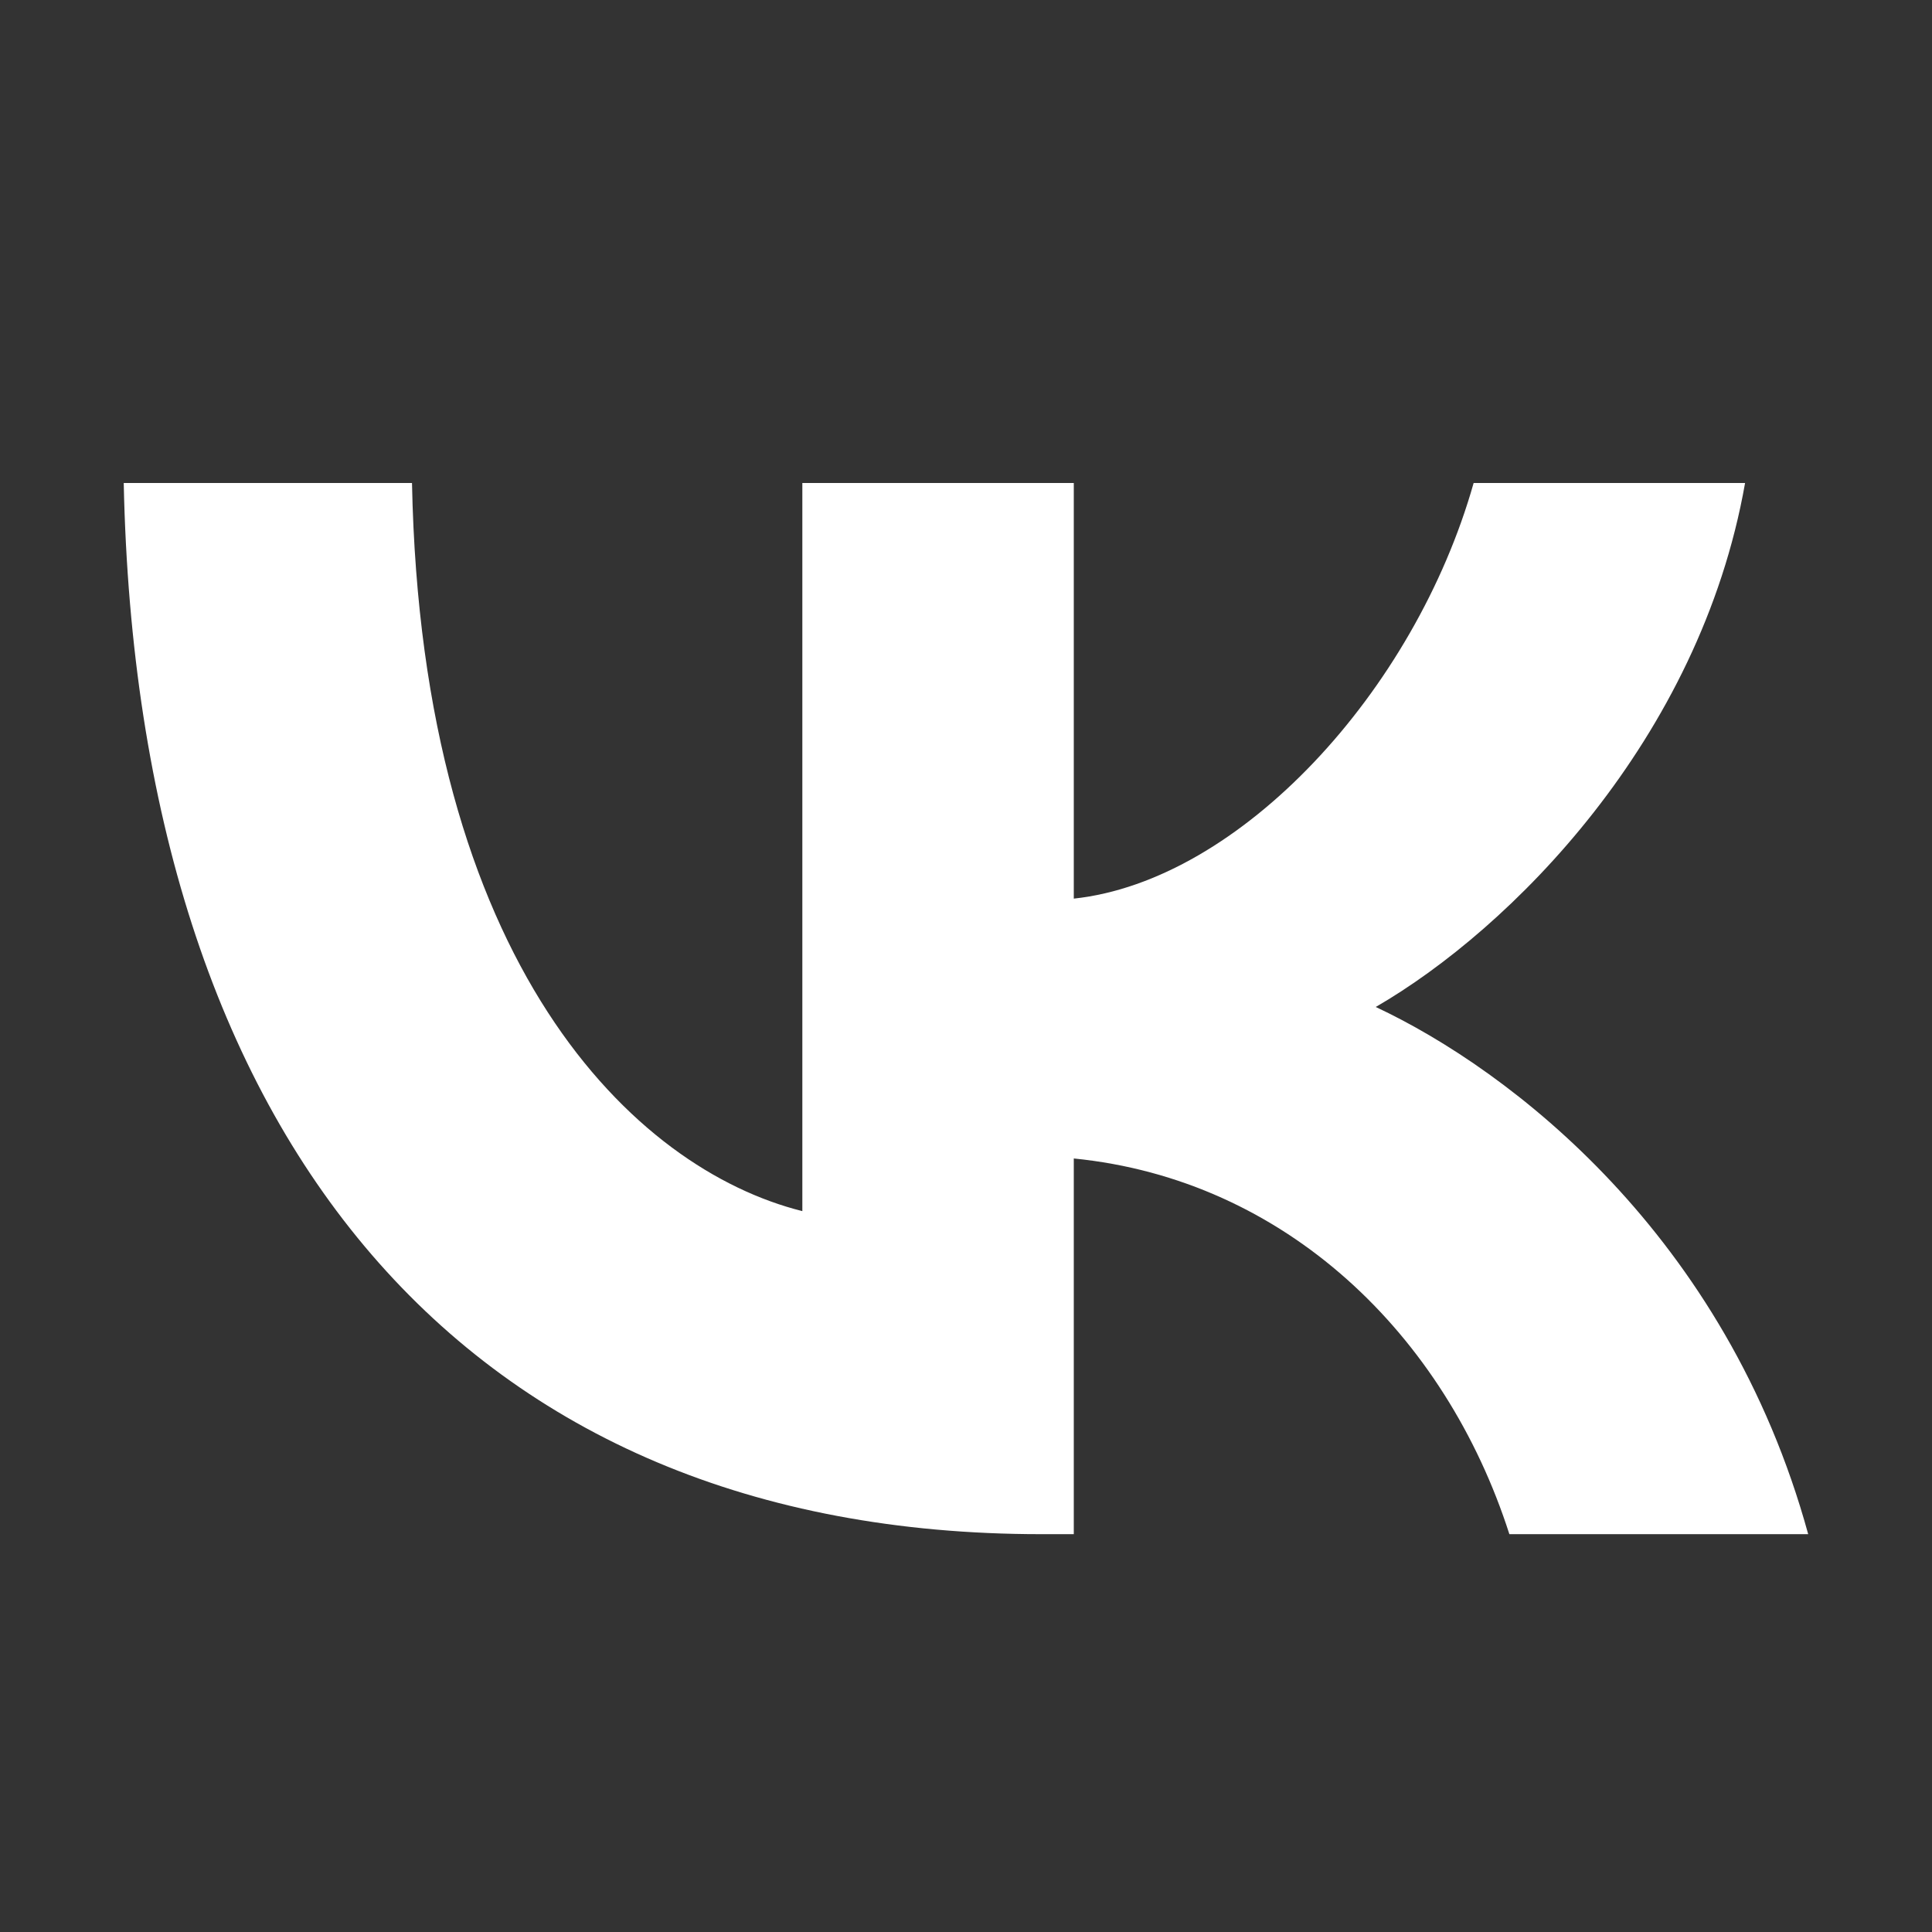
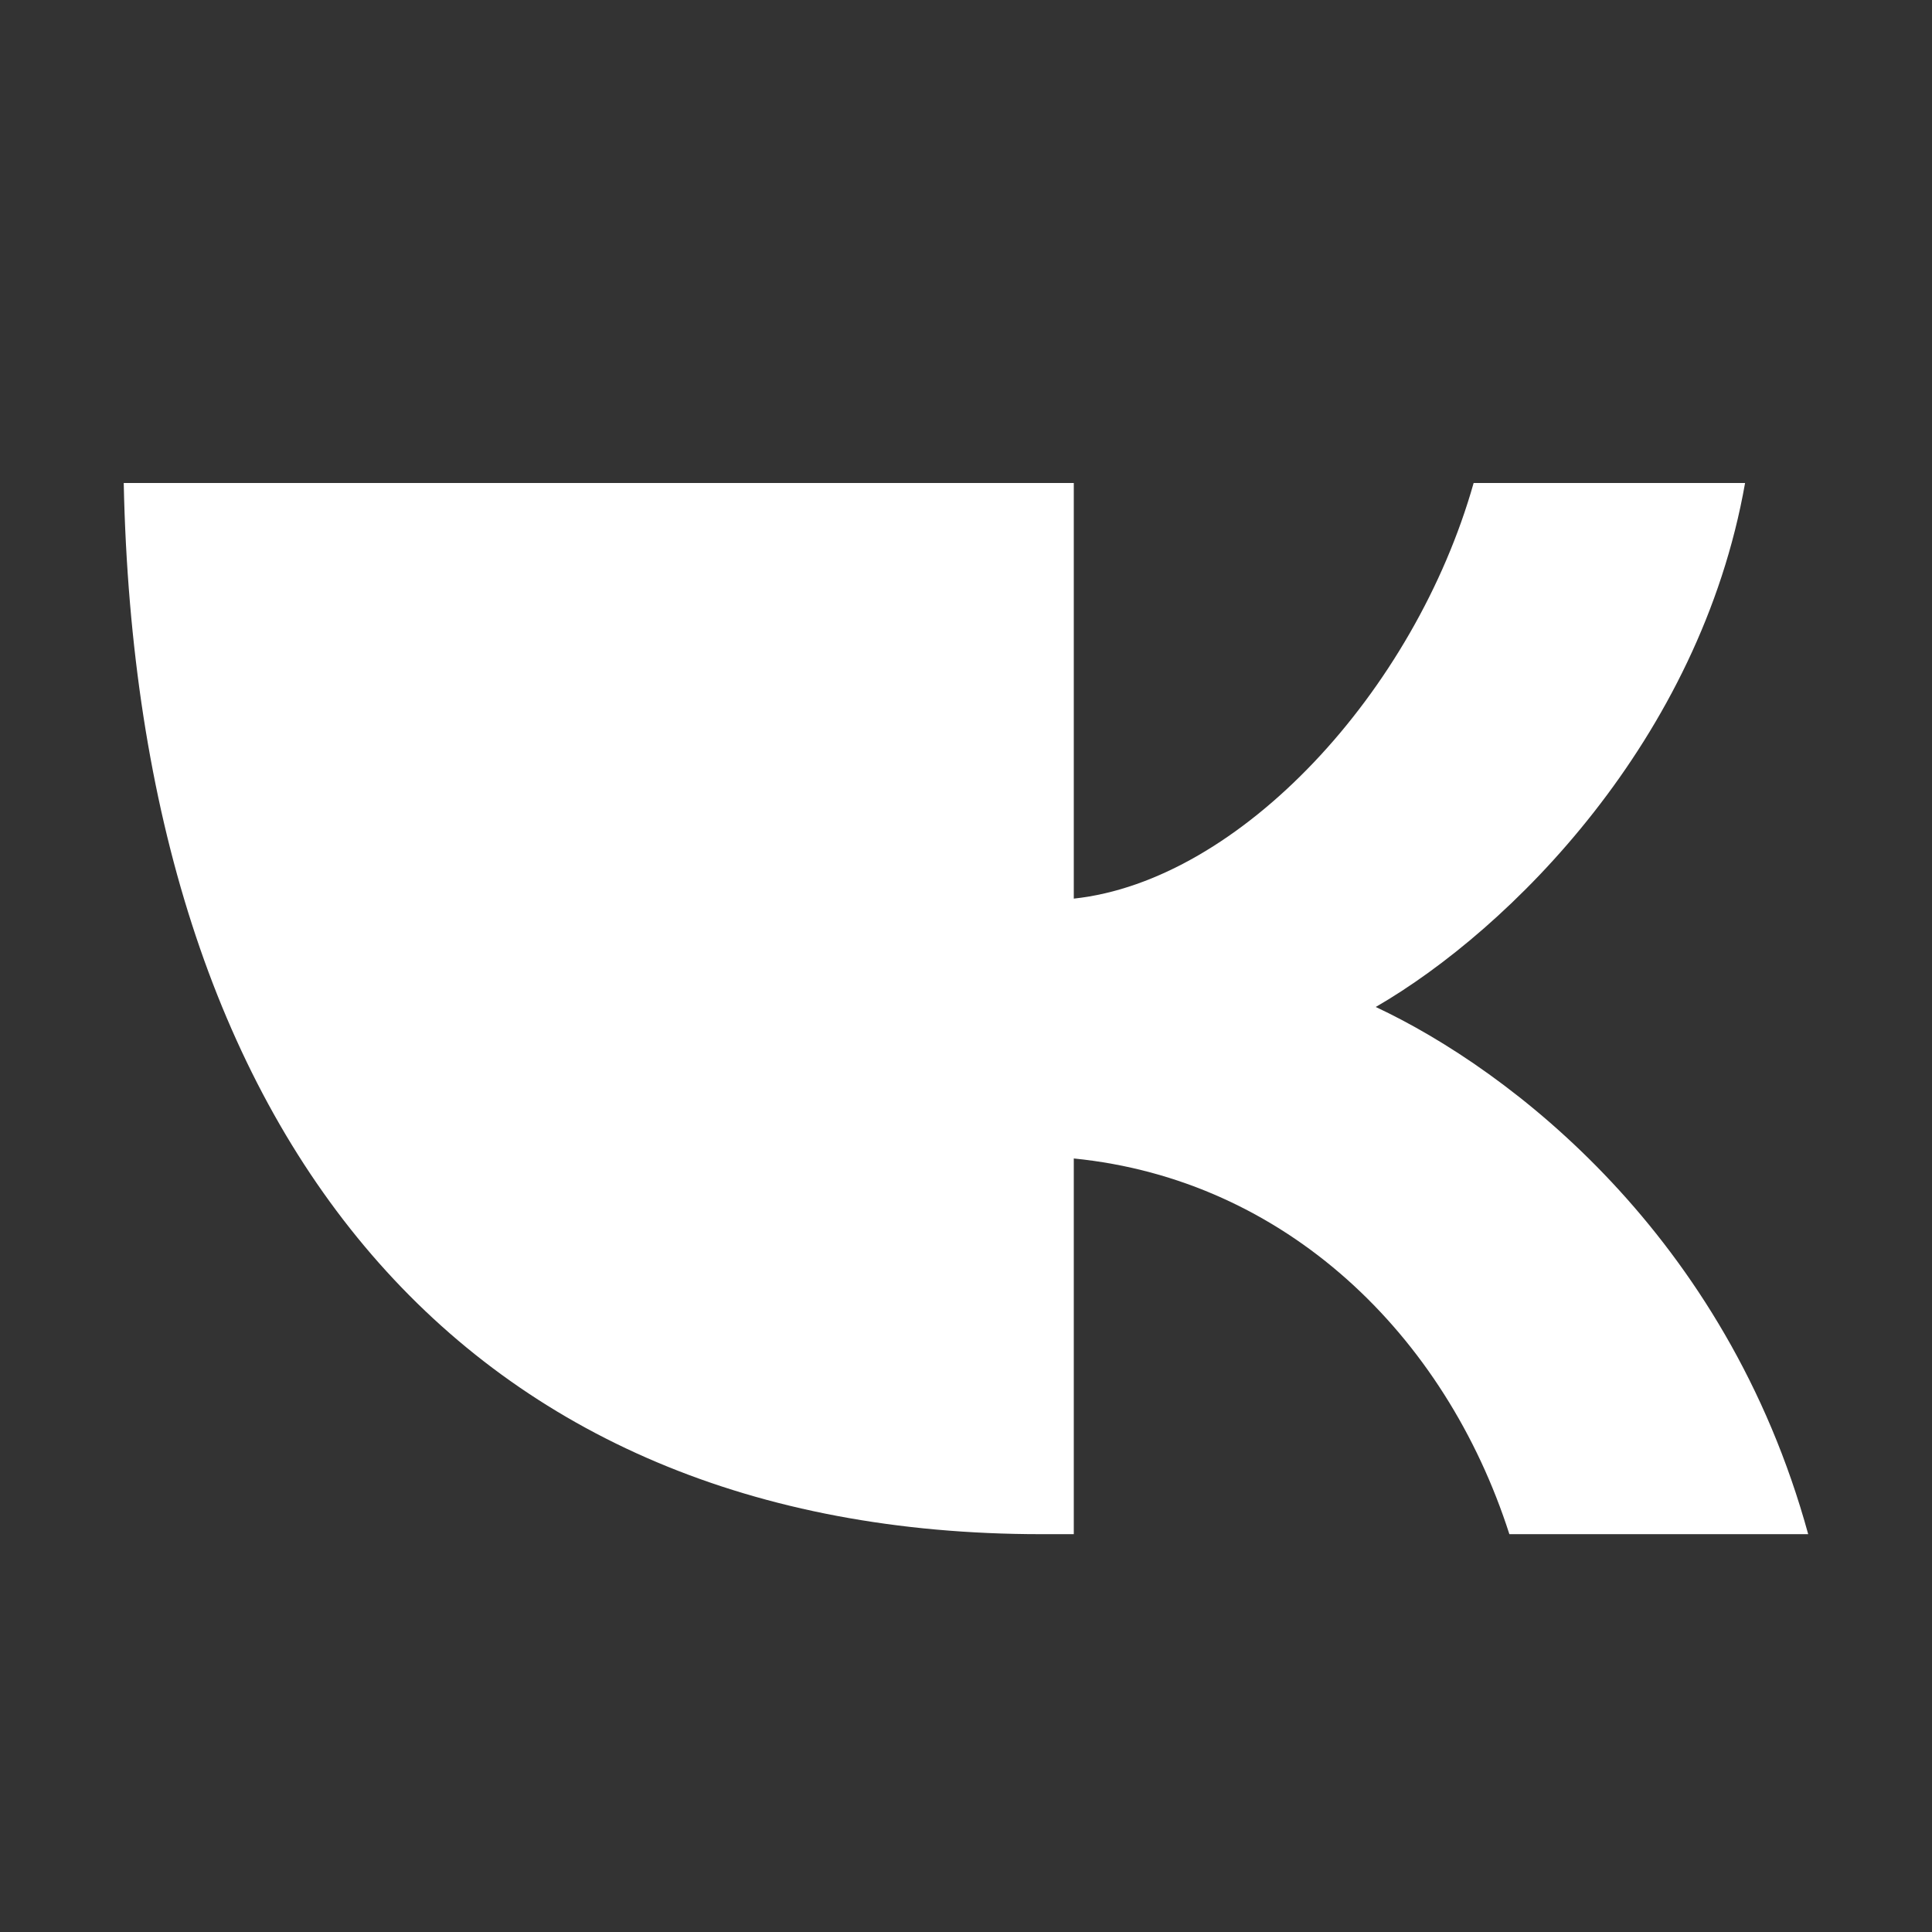
<svg xmlns="http://www.w3.org/2000/svg" width="24" height="24" viewBox="0 0 24 24" fill="none">
  <rect x="0" y="0" width="24" height="24" fill="#333333" stroke="none" />
-   <path d="M12.934 19.058C5.785 19.058 1.707 14.156 1.537 6H5.118C5.236 11.986 7.876 14.522 9.967 15.045V6H13.339V11.163C15.404 10.941 17.574 8.588 18.306 6H21.678C21.116 9.189 18.763 11.542 17.09 12.509C18.763 13.293 21.443 15.345 22.462 19.058H18.75C17.953 16.574 15.966 14.653 13.339 14.391V19.058H12.934Z" fill="white" />
+   <path d="M12.934 19.058C5.785 19.058 1.707 14.156 1.537 6H5.118V6H13.339V11.163C15.404 10.941 17.574 8.588 18.306 6H21.678C21.116 9.189 18.763 11.542 17.09 12.509C18.763 13.293 21.443 15.345 22.462 19.058H18.75C17.953 16.574 15.966 14.653 13.339 14.391V19.058H12.934Z" fill="white" />
</svg>